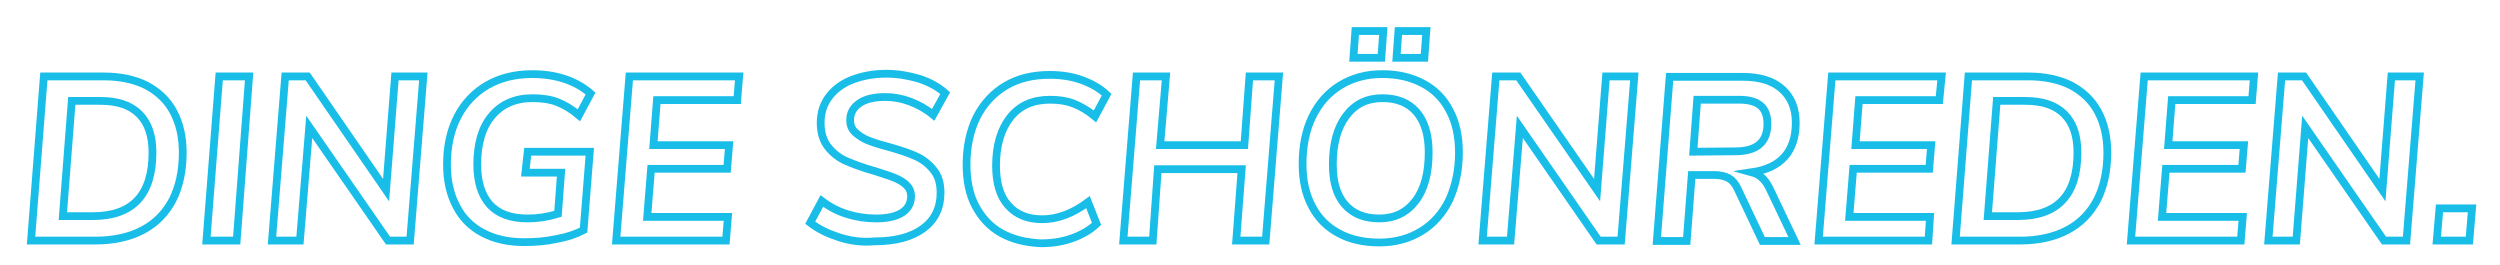
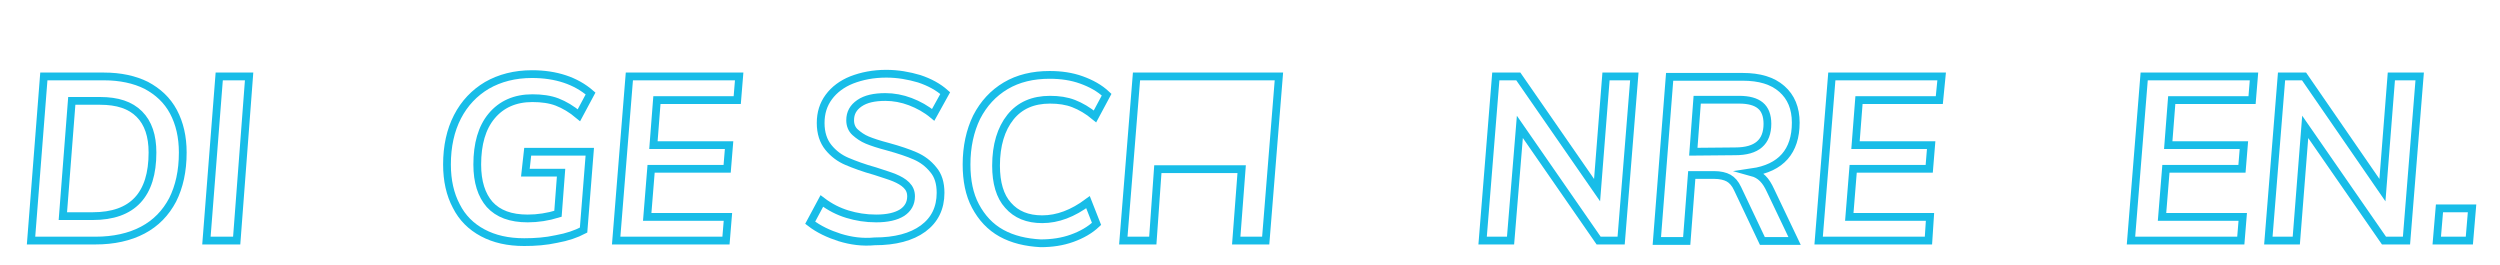
<svg xmlns="http://www.w3.org/2000/svg" version="1.1" id="Ebene_1" x="0px" y="0px" width="644.3px" height="68.3px" viewBox="0 0 644.3 68.3" style="enable-background:new 0 0 644.3 68.3;" xml:space="preserve">
  <style type="text/css">
	.st0{enable-background:new    ;}
	.st1{fill:none;stroke:#18BDE8;stroke-width:2;stroke-miterlimit:10;}
</style>
  <g class="st0">
    <path class="st1" d="M11.3,19.7h15.5c4.2,0,7.9,0.8,10.9,2.3c3,1.6,5.4,3.8,7,6.8s2.4,6.5,2.4,10.5c0,4.8-0.9,8.8-2.6,12.2   c-1.8,3.4-4.3,6-7.7,7.8S29.3,62,24.6,62H8L11.3,19.7z M23.9,55.7c10.3,0,15.4-5.5,15.4-16.4c0-4.3-1.1-7.6-3.4-9.9   c-2.3-2.3-5.6-3.4-10.1-3.4h-7.3l-2.3,29.7C16.2,55.7,23.9,55.7,23.9,55.7z" />
    <path class="st1" d="M53.2,62l3.3-42.3h7.7L61,62H53.2z" />
-     <path class="st1" d="M101.8,19.7h7.3L105.7,62H100L79.7,32.7L77.3,62h-7.2l3.4-42.3h5.8L99.5,49L101.8,19.7z" />
    <path class="st1" d="M136,39.1h16l-1.6,20.2c-1.9,1-4.2,1.8-7,2.3c-2.7,0.6-5.5,0.8-8.3,0.8c-4.2,0-7.7-0.8-10.7-2.4   c-3-1.6-5.3-3.9-6.8-6.9c-1.6-3-2.4-6.6-2.4-10.7c0-4.7,0.9-8.8,2.7-12.3c1.8-3.5,4.4-6.2,7.6-8.1c3.3-1.9,7.2-2.9,11.6-2.9   c6.2,0,11.3,1.7,15.1,5l-3,5.6c-1.9-1.6-3.8-2.7-5.6-3.4c-1.8-0.7-4-1-6.4-1c-4.5,0-8,1.6-10.5,4.6s-3.7,7.2-3.7,12.5   c0,4.5,1.1,7.9,3.2,10.3c2.2,2.4,5.4,3.6,9.8,3.6c2.6,0,5.2-0.4,7.8-1.2l0.8-10.6h-9.2L136,39.1z" />
    <path class="st1" d="M190,25.8h-20.7l-0.9,11.6h19.5l-0.5,6.1h-19.6l-1,12.4h20.8l-0.5,6.1h-28.3l3.4-42.3h28.3L190,25.8z" />
    <path class="st1" d="M216.4,61.2c-2.8-0.9-5.4-2.1-7.6-3.8l3-5.6c2.1,1.6,4.3,2.7,6.6,3.4s4.7,1.1,7.4,1.1c2.9,0,5.1-0.5,6.7-1.5   c1.5-1,2.3-2.4,2.3-4.2c0-1.2-0.4-2.1-1.2-2.9c-0.8-0.8-1.9-1.4-3.1-1.9c-1.2-0.5-2.9-1-5-1.7c-2.9-0.8-5.3-1.7-7.2-2.5   s-3.5-2-4.8-3.6s-2-3.7-2-6.3s0.7-4.8,2.1-6.7c1.4-1.9,3.4-3.4,5.9-4.4c2.6-1,5.5-1.6,8.9-1.6c3,0,5.8,0.5,8.5,1.3   c2.7,0.9,4.9,2.1,6.7,3.7l-3.1,5.6c-1.8-1.5-3.8-2.6-5.9-3.4s-4.3-1.2-6.4-1.2c-2.9,0-5.1,0.5-6.7,1.6c-1.6,1.1-2.4,2.5-2.4,4.4   c0,1.2,0.4,2.3,1.3,3.1c0.9,0.8,1.9,1.5,3.1,2c1.2,0.5,3,1.1,5.3,1.7c2.9,0.8,5.3,1.6,7.1,2.4s3.3,1.9,4.6,3.5   c1.3,1.5,1.9,3.5,1.9,6c0,3.9-1.5,7-4.5,9.2s-7.2,3.3-12.5,3.3C222.3,62.5,219.3,62.1,216.4,61.2z" />
    <path class="st1" d="M258.1,60.1c-2.9-1.6-5.1-4-6.7-7c-1.6-3-2.3-6.6-2.3-10.7c0-4.6,0.9-8.7,2.6-12.2c1.8-3.5,4.3-6.2,7.5-8.1   s7-2.8,11.3-2.8c3,0,5.7,0.4,8.2,1.3s4.7,2.1,6.5,3.8l-3,5.6c-1.8-1.5-3.7-2.6-5.5-3.3s-3.8-1-6.1-1c-4.4,0-7.8,1.5-10.2,4.5   c-2.4,3-3.7,7.2-3.7,12.5c0,4.4,1,7.9,3.1,10.2c2.1,2.4,5,3.6,8.8,3.6c4,0,7.9-1.5,11.8-4.4l2.2,5.6c-1.7,1.6-3.8,2.8-6.3,3.7   s-5.2,1.3-8.1,1.3C264.4,62.5,261,61.7,258.1,60.1z" />
-     <path class="st1" d="M322,19.7h7.6L326.2,62h-7.6l1.4-18.4h-21.6L297.1,62h-7.6l3.4-42.3h7.6L299,37.4h21.7L322,19.7z" />
-     <path class="st1" d="M345,60.1c-3-1.6-5.3-3.9-6.9-7c-1.6-3-2.4-6.6-2.4-10.8c0-4.6,0.8-8.7,2.5-12.2s4.1-6.2,7.2-8.1   s6.7-2.9,10.8-2.9c4,0,7.5,0.8,10.5,2.4s5.3,3.9,6.9,7c1.6,3,2.4,6.6,2.4,10.8c0,4.6-0.9,8.7-2.5,12.2c-1.7,3.5-4.1,6.2-7.2,8.1   c-3.1,1.9-6.7,2.9-10.8,2.9C351.5,62.5,347.9,61.7,345,60.1z M364.8,51.8c2.3-3,3.4-7.2,3.4-12.5c0-4.5-1-7.9-3.1-10.4   c-2.1-2.4-5-3.6-8.8-3.6c-4,0-7.1,1.5-9.4,4.6s-3.4,7.2-3.4,12.5c0,4.5,1,7.9,3.1,10.3c2.1,2.4,5,3.6,8.9,3.6   S362.5,54.8,364.8,51.8z M349.3,8h7.2l-0.5,6.9h-7.2L349.3,8z M360.4,8h7.2l-0.5,6.9h-7.2L360.4,8z" />
+     <path class="st1" d="M322,19.7h7.6L326.2,62h-7.6l1.4-18.4h-21.6L297.1,62h-7.6l3.4-42.3h7.6h21.7L322,19.7z" />
    <path class="st1" d="M413.9,19.7h7.3L417.8,62H412l-20.3-29.3L389.3,62h-7.2l3.4-42.3h5.8L411.6,49L413.9,19.7z" />
    <path class="st1" d="M454.3,46c0.8,0.8,1.4,1.8,2,3.1l6.2,13h-8.3l-6.4-13.5c-0.6-1.3-1.4-2.2-2.3-2.7s-2.2-0.8-3.7-0.8H436   l-1.3,17H427l3.3-42.3h18.8c4.4,0,7.7,1,10.1,3.1s3.6,5,3.6,8.7c0,7.4-3.8,11.7-11.3,12.8C452.6,44.7,453.5,45.2,454.3,46z    M447.2,39c5.6,0,8.3-2.4,8.3-7.1c0-2.1-0.6-3.7-1.8-4.7c-1.2-1-3-1.5-5.5-1.5h-10.8l-1,13.4L447.2,39L447.2,39z" />
    <path class="st1" d="M499.8,25.8h-20.7l-0.9,11.6h19.5l-0.5,6.1h-19.6l-1,12.4h20.8L497,62h-28.3l3.4-42.3h28.3L499.8,25.8z" />
-     <path class="st1" d="M507.3,19.7h15.5c4.2,0,7.9,0.8,10.9,2.3c3,1.6,5.4,3.8,7,6.8s2.4,6.5,2.4,10.5c0,4.8-0.9,8.8-2.6,12.2   c-1.8,3.4-4.3,6-7.7,7.8s-7.5,2.7-12.2,2.7H504L507.3,19.7z M520,55.7c10.3,0,15.4-5.5,15.4-16.4c0-4.3-1.1-7.6-3.4-9.9   c-2.3-2.3-5.6-3.4-10.1-3.4h-7.3l-2.3,29.7C512.3,55.7,520,55.7,520,55.7z" />
    <path class="st1" d="M580.4,25.8h-20.7l-0.9,11.6h19.5l-0.5,6.1h-19.6l-1,12.4H578l-0.5,6.1h-28.3l3.4-42.3h28.3L580.4,25.8z" />
    <path class="st1" d="M616.3,19.7h7.3L620.2,62h-5.8l-20.3-29.3L591.8,62h-7.2l3.4-42.3h5.8L614,49L616.3,19.7z" />
    <path class="st1" d="M628.7,53.7h8.4l-0.7,8.3H628L628.7,53.7z" />
  </g>
</svg>